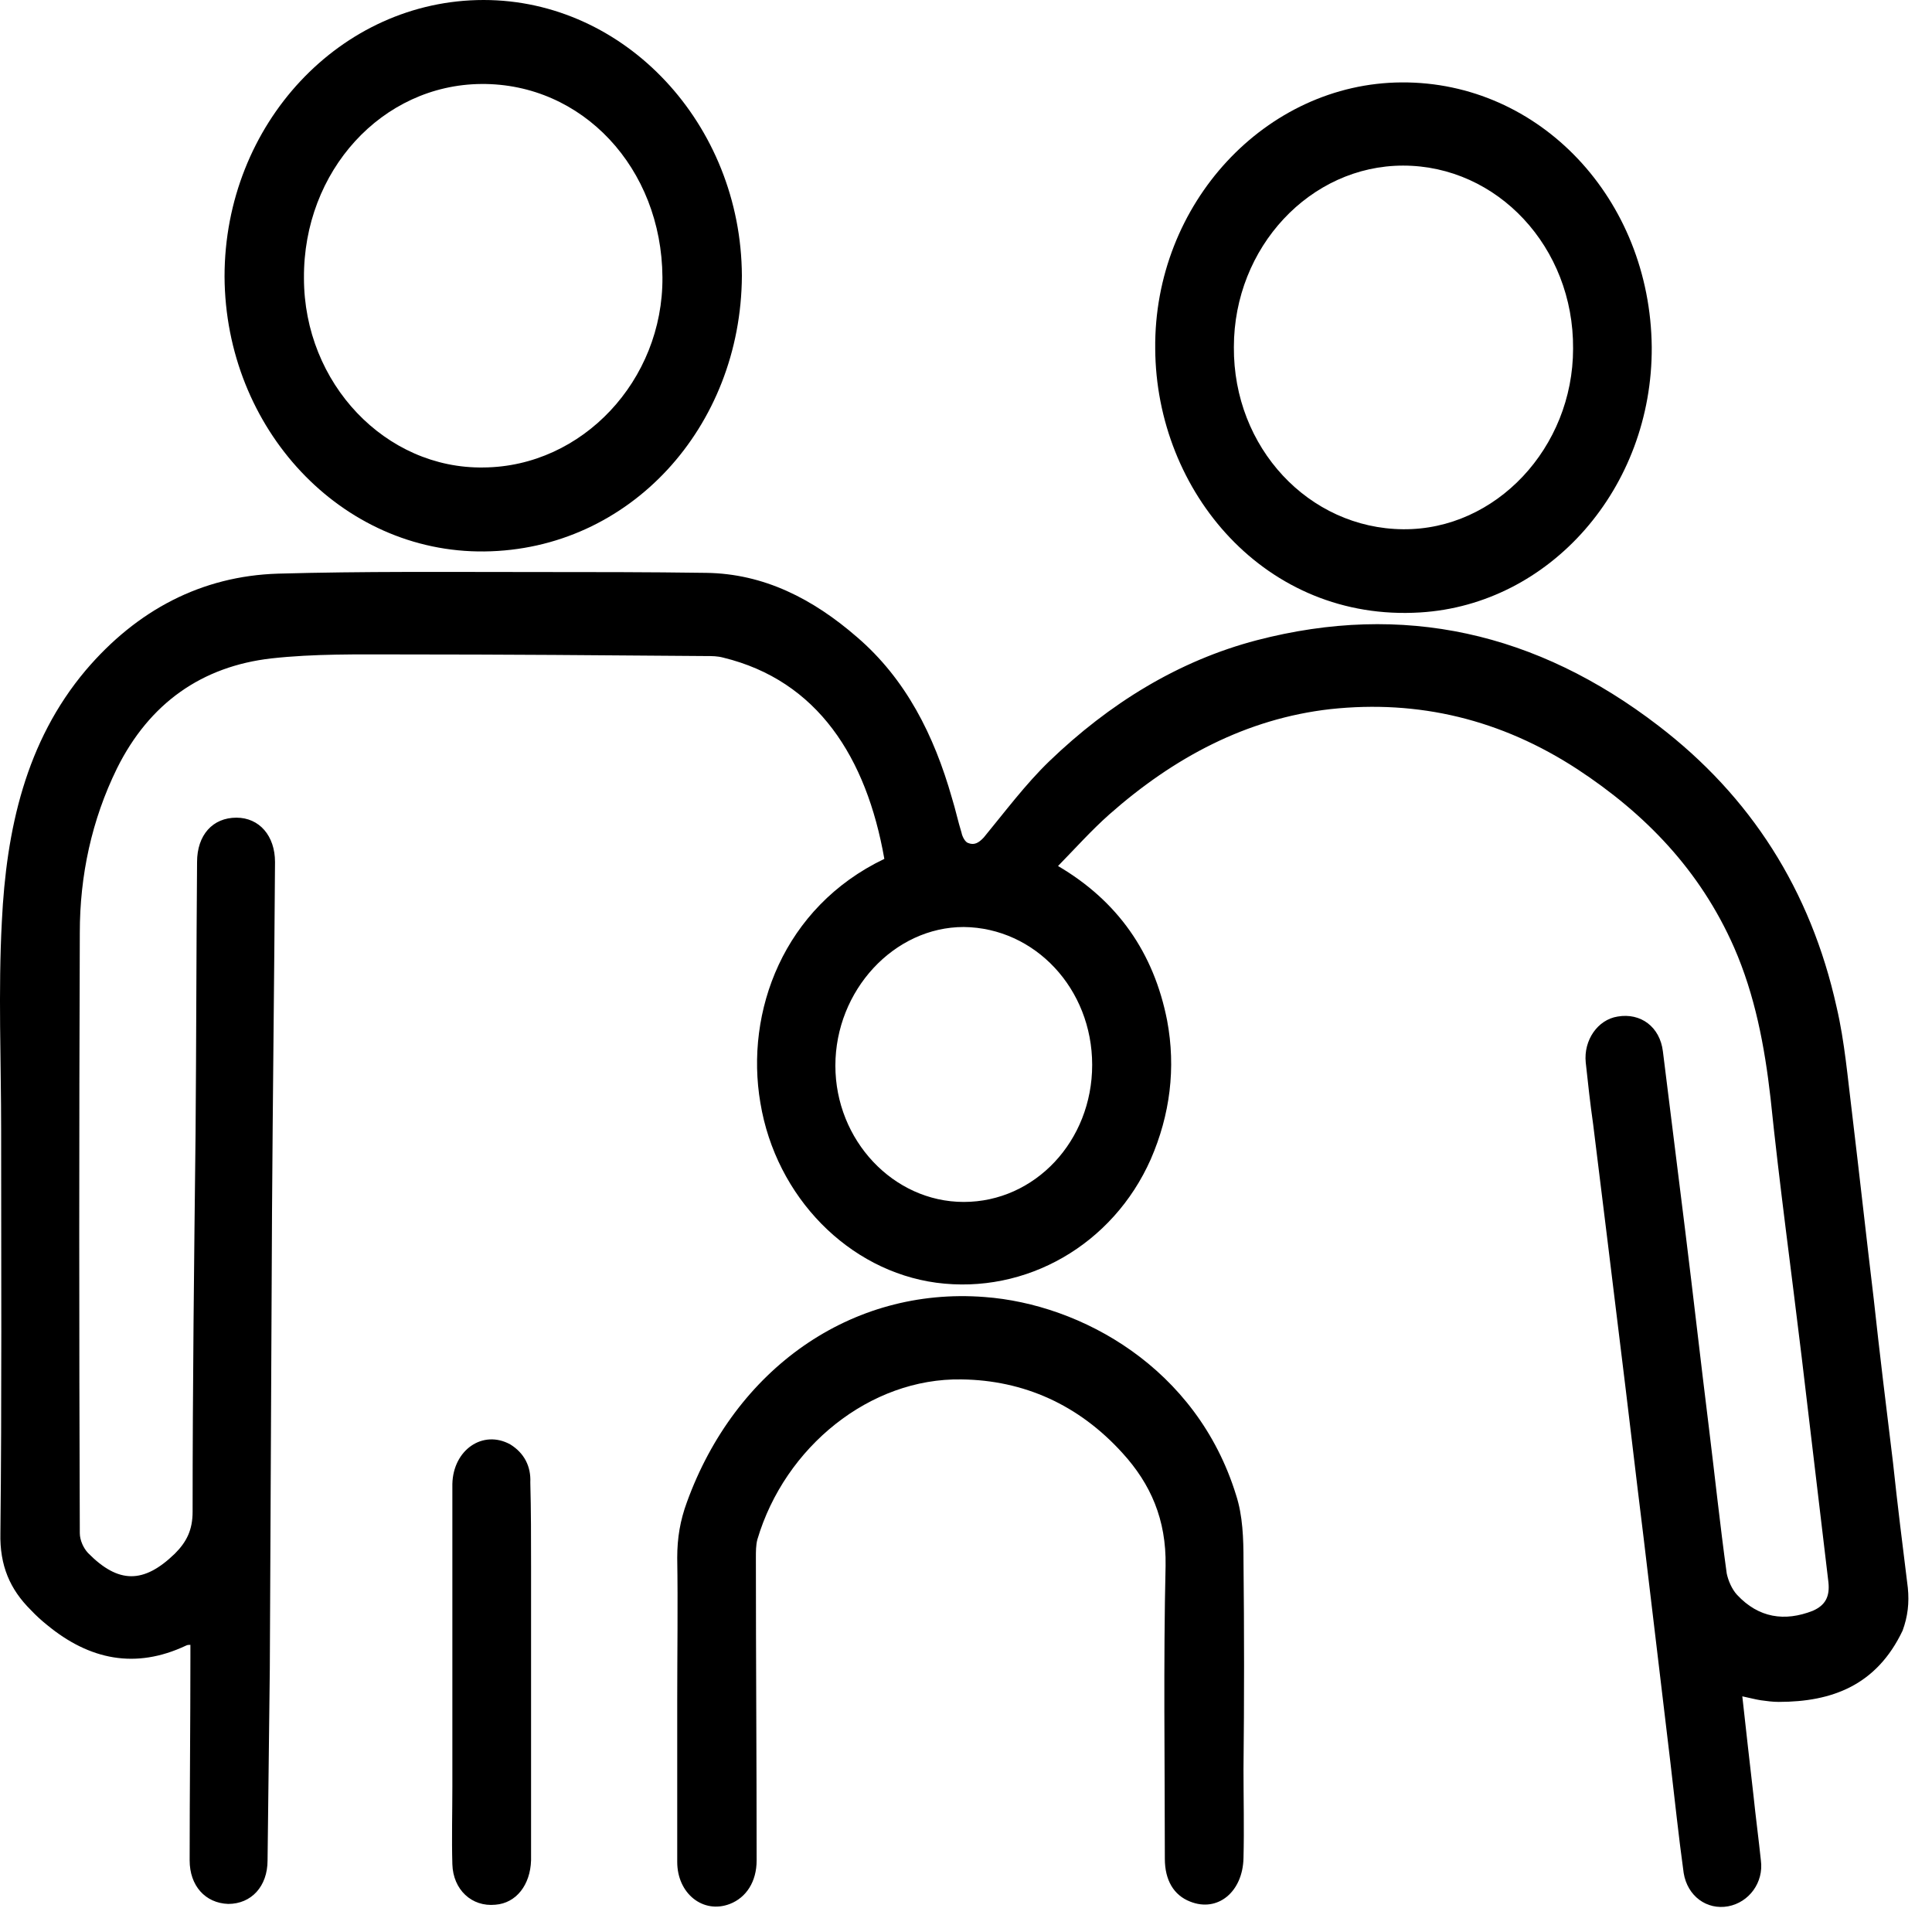
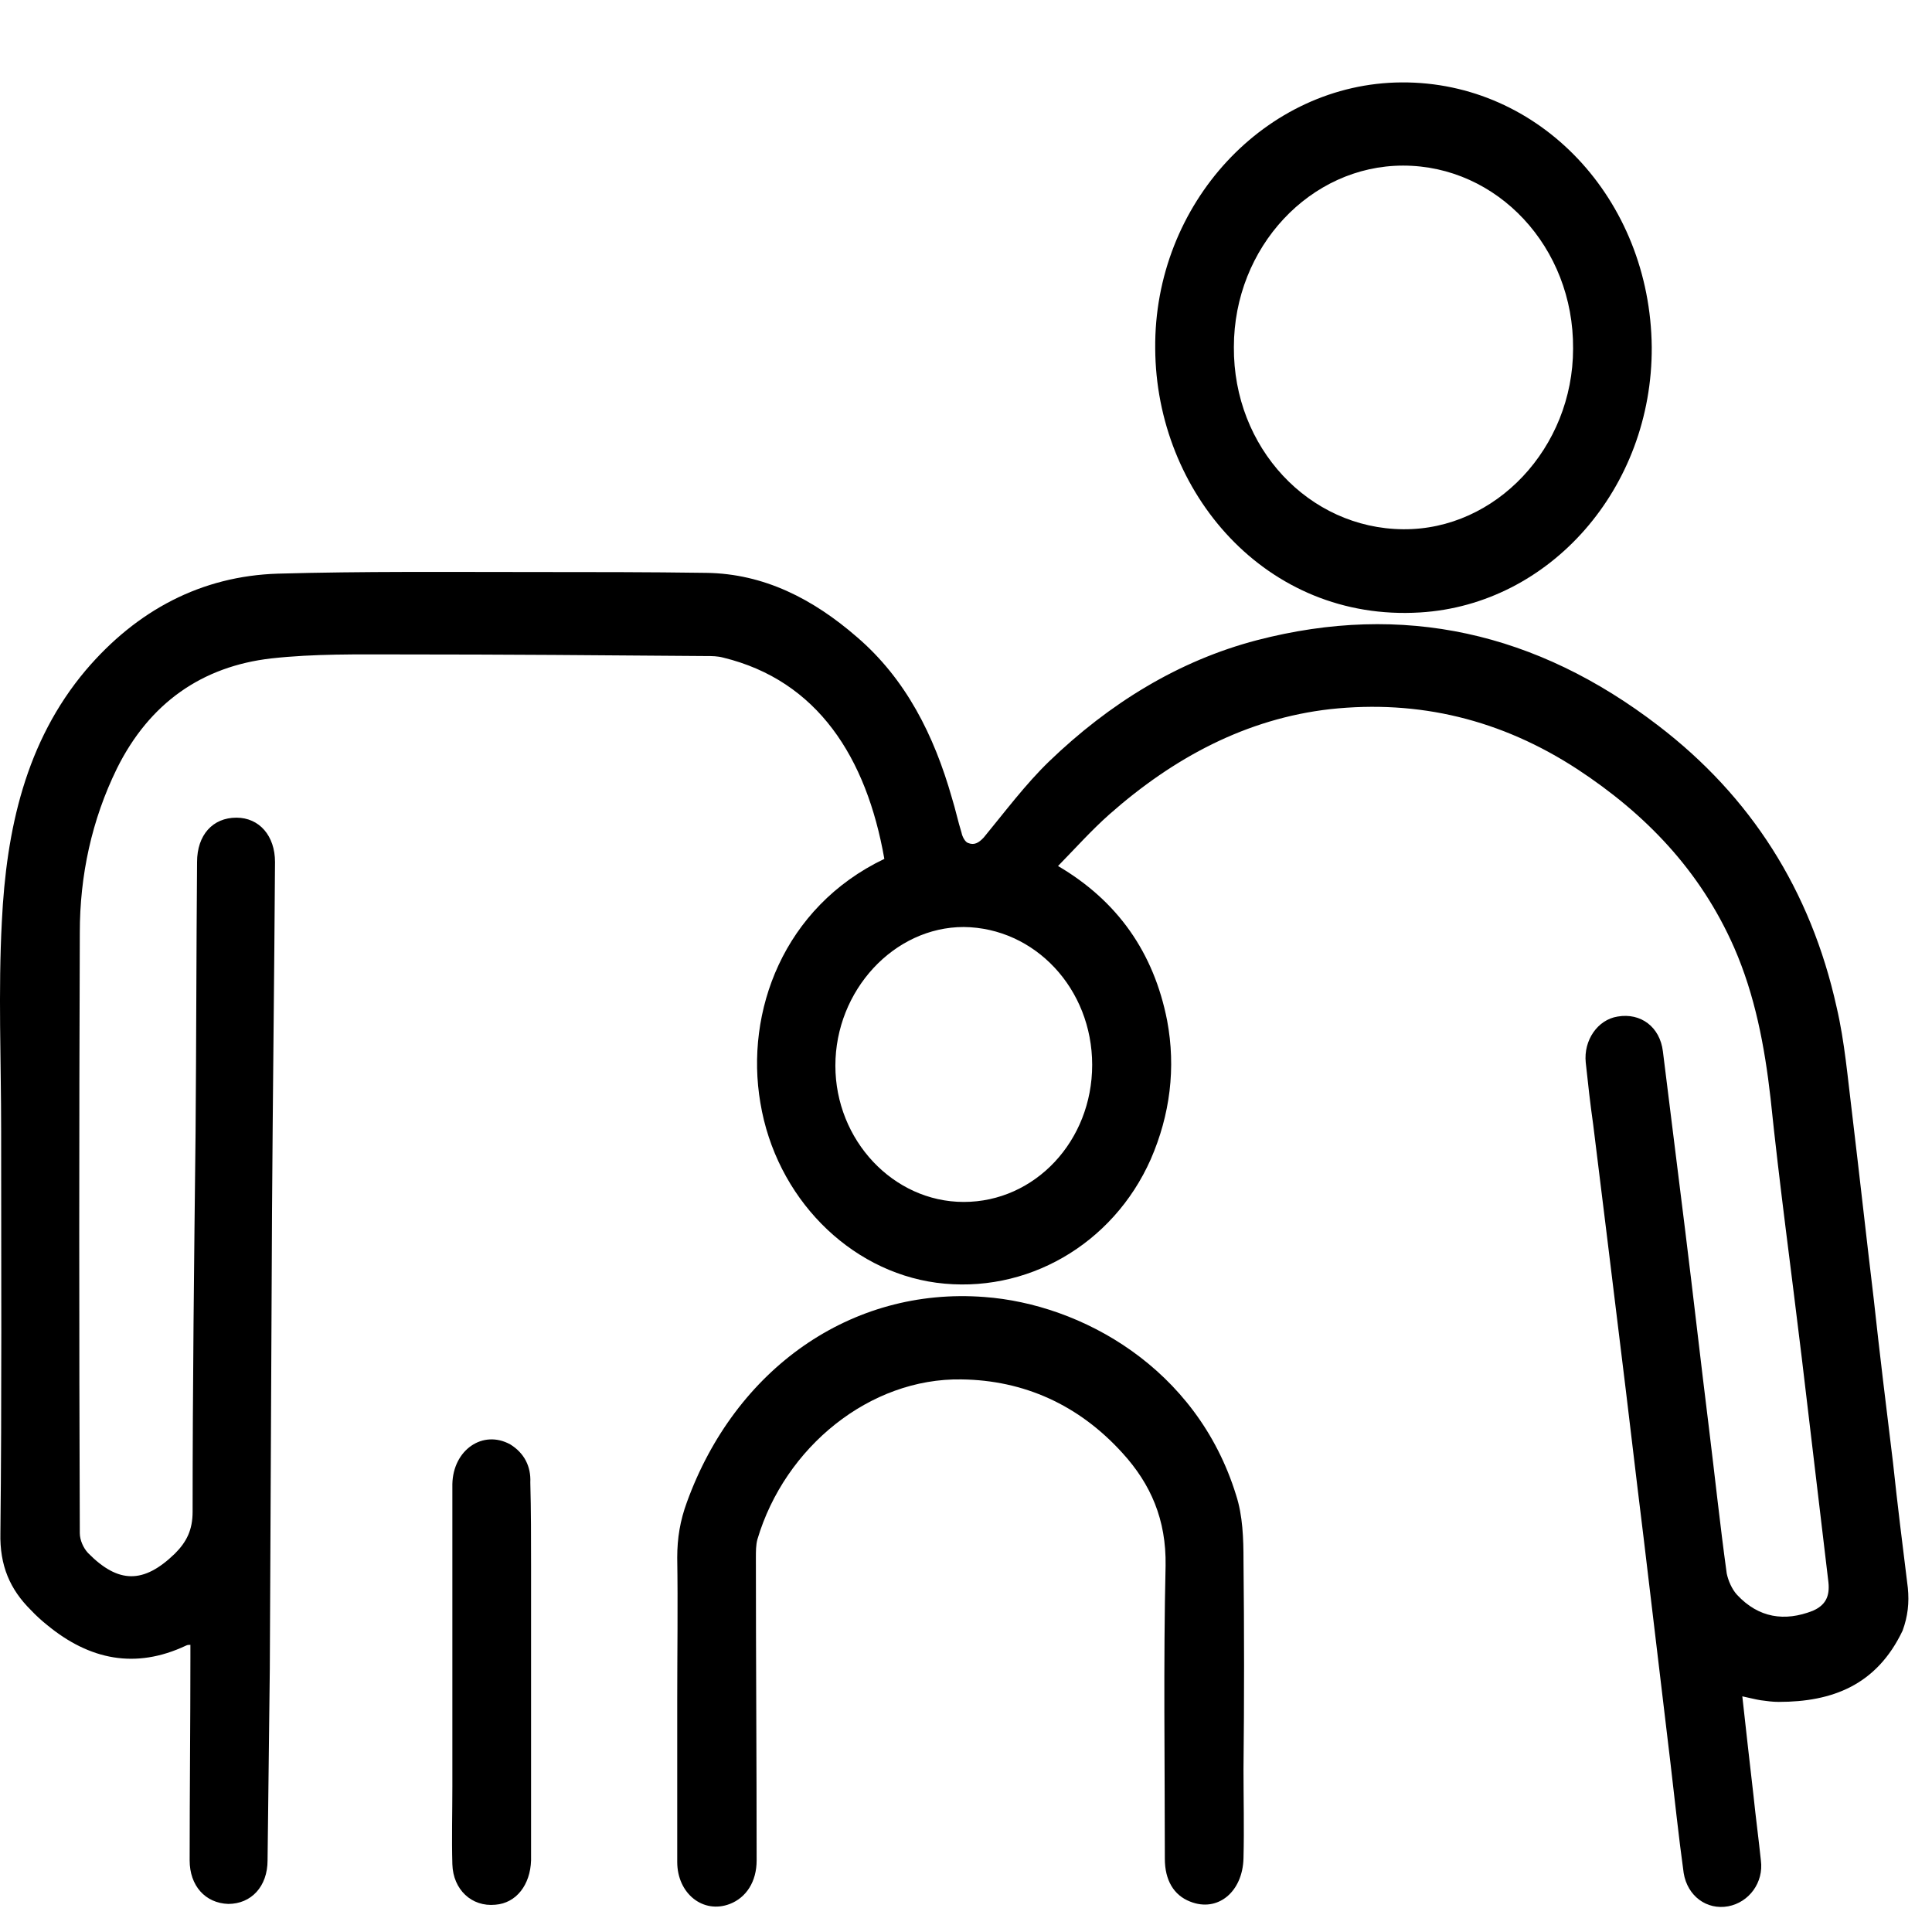
<svg xmlns="http://www.w3.org/2000/svg" width="49" height="49" viewBox="0 0 49 49" fill="none">
-   <path d="M12.284 13.986C15.973 13.946 18.797 10.831 18.816 6.993C18.797 3.155 15.86 0 12.265 0C8.632 0 5.695 3.155 5.695 7.013C5.714 10.871 8.651 14.026 12.284 13.986ZM12.208 2.13C14.768 2.11 16.783 4.26 16.801 7.033C16.82 9.646 14.768 11.836 12.265 11.856C9.78 11.896 7.709 9.726 7.709 7.053C7.691 4.34 9.686 2.15 12.208 2.13Z" fill="black" />
-   <path d="M31.538 39.587C31.538 39.024 31.52 38.441 31.35 37.919C30.352 34.684 27.416 33.076 24.969 32.895C21.581 32.634 18.644 34.724 17.421 38.1C17.251 38.562 17.176 39.004 17.176 39.507C17.195 40.712 17.176 41.918 17.176 43.124C17.176 44.49 17.176 45.857 17.176 47.223C17.176 48.027 17.835 48.549 18.512 48.288C18.926 48.127 19.19 47.725 19.19 47.183C19.19 44.631 19.171 42.059 19.171 39.507C19.171 39.346 19.171 39.185 19.209 39.044C19.905 36.693 22.07 34.945 24.385 34.985C25.966 35.005 27.36 35.628 28.47 36.854C29.185 37.638 29.581 38.542 29.562 39.708C29.505 42.179 29.543 44.671 29.543 47.143C29.543 47.685 29.769 48.067 30.183 48.228C30.88 48.509 31.52 47.987 31.538 47.123C31.557 46.379 31.538 45.615 31.538 44.872C31.557 43.124 31.557 41.355 31.538 39.587Z" fill="black" />
+   <path d="M31.538 39.587C31.538 39.024 31.52 38.441 31.35 37.919C30.352 34.684 27.416 33.076 24.969 32.895C21.581 32.634 18.644 34.724 17.421 38.1C17.251 38.562 17.176 39.004 17.176 39.507C17.195 40.712 17.176 41.918 17.176 43.124C17.176 44.49 17.176 45.857 17.176 47.223C17.176 48.027 17.835 48.549 18.512 48.288C18.926 48.127 19.19 47.725 19.19 47.183C19.19 44.631 19.171 42.059 19.171 39.507C19.171 39.346 19.171 39.185 19.209 39.044C19.905 36.693 22.07 34.945 24.385 34.985C25.966 35.005 27.36 35.628 28.47 36.854C29.185 37.638 29.581 38.542 29.562 39.708C29.505 42.179 29.543 44.671 29.543 47.143C29.543 47.685 29.769 48.067 30.183 48.228C30.88 48.509 31.52 47.987 31.538 47.123C31.557 46.379 31.538 45.615 31.538 44.872C31.557 43.124 31.557 41.355 31.538 39.587" fill="black" />
  <path d="M12.941 36.633C12.245 36.251 11.492 36.773 11.473 37.638C11.473 38.441 11.473 39.225 11.473 40.029C11.473 40.833 11.473 41.616 11.473 42.42C11.473 43.385 11.473 44.349 11.473 45.314C11.473 45.977 11.454 46.62 11.473 47.283C11.492 47.926 11.963 48.368 12.565 48.308C13.092 48.268 13.45 47.806 13.469 47.183C13.469 44.691 13.469 42.199 13.469 39.727C13.469 39.024 13.469 38.301 13.45 37.597C13.469 37.196 13.299 36.854 12.941 36.633Z" fill="black" />
  <path d="M48.387 40.27C48.255 39.205 48.124 38.16 48.011 37.095C47.841 35.709 47.672 34.322 47.521 32.935C47.333 31.368 47.163 29.821 46.975 28.253C46.862 27.349 46.787 26.425 46.58 25.541C45.921 22.567 44.396 20.195 42.062 18.407C38.975 16.036 35.587 15.272 31.878 16.237C29.883 16.759 28.133 17.844 26.608 19.311C26.006 19.894 25.497 20.577 24.951 21.24C24.82 21.381 24.707 21.441 24.556 21.381C24.481 21.361 24.405 21.22 24.387 21.12C24.293 20.818 24.236 20.537 24.142 20.235C23.69 18.648 22.975 17.221 21.733 16.156C20.622 15.192 19.38 14.549 17.911 14.529C16.443 14.508 14.975 14.508 13.525 14.508C11.361 14.508 9.215 14.488 7.05 14.549C5.111 14.609 3.473 15.473 2.174 17C0.65 18.809 0.16 21.039 0.047 23.37C-0.047 25.139 0.029 26.907 0.029 28.675C0.029 32.071 0.047 35.487 0.01 38.883C-0.009 39.707 0.254 40.31 0.781 40.833C0.913 40.973 1.045 41.094 1.196 41.215C2.269 42.099 3.436 42.34 4.716 41.737C4.753 41.717 4.791 41.717 4.829 41.717C4.829 41.837 4.829 41.938 4.829 42.038C4.829 43.746 4.81 45.475 4.81 47.183C4.81 47.826 5.205 48.268 5.789 48.288C6.372 48.288 6.786 47.846 6.786 47.183C6.805 45.555 6.824 43.927 6.843 42.32C6.862 38.462 6.88 34.603 6.899 30.745C6.918 27.791 6.956 24.817 6.975 21.863C6.975 21.2 6.579 20.738 5.996 20.738C5.393 20.738 4.998 21.18 4.998 21.863C4.979 24.154 4.979 26.445 4.96 28.736C4.923 31.971 4.885 35.166 4.885 38.341C4.885 38.803 4.734 39.105 4.433 39.406C3.643 40.17 3.003 40.17 2.231 39.386C2.118 39.265 2.024 39.064 2.024 38.883C2.005 33.8 2.005 28.736 2.024 23.652C2.024 22.205 2.325 20.798 2.965 19.492C3.793 17.824 5.13 16.9 6.88 16.699C7.972 16.578 9.064 16.598 10.175 16.598C12.754 16.598 15.332 16.618 17.911 16.639C18.062 16.639 18.194 16.639 18.344 16.679C20.735 17.262 21.977 19.211 22.429 21.783C19.869 23.009 18.89 25.661 19.285 27.972C19.681 30.363 21.525 32.232 23.747 32.533C26.024 32.835 28.227 31.569 29.187 29.399C29.676 28.273 29.827 27.088 29.601 25.882C29.262 24.154 28.34 22.848 26.834 21.964C27.285 21.502 27.681 21.059 28.133 20.657C29.77 19.211 31.615 18.226 33.742 17.985C35.982 17.744 38.072 18.246 40.011 19.512C41.723 20.637 43.116 22.064 43.982 24.033C44.509 25.239 44.754 26.525 44.905 27.851C45.131 30.042 45.432 32.232 45.695 34.422C45.921 36.331 46.147 38.24 46.373 40.129C46.411 40.491 46.298 40.712 45.978 40.853C45.262 41.134 44.603 41.034 44.058 40.451C43.926 40.31 43.832 40.089 43.794 39.908C43.625 38.683 43.493 37.437 43.342 36.211C43.135 34.543 42.947 32.875 42.74 31.207C42.552 29.7 42.364 28.173 42.175 26.666C42.1 26.043 41.611 25.681 41.027 25.782C40.519 25.862 40.161 26.384 40.218 26.947C40.274 27.47 40.331 27.992 40.406 28.515C40.632 30.343 40.858 32.172 41.083 34.021C41.291 35.688 41.479 37.336 41.686 39.004C41.912 40.893 42.138 42.802 42.364 44.691C42.476 45.635 42.571 46.56 42.702 47.504C42.796 48.087 43.286 48.449 43.832 48.348C44.359 48.248 44.735 47.745 44.66 47.183C44.603 46.64 44.528 46.078 44.472 45.535C44.378 44.711 44.283 43.887 44.189 43.023C44.378 43.063 44.528 43.103 44.66 43.123C44.811 43.144 44.961 43.164 45.112 43.164C46.467 43.164 47.596 42.742 48.255 41.355C48.387 40.993 48.425 40.652 48.387 40.27ZM27.7 27.008C27.7 28.937 26.25 30.484 24.443 30.484C22.655 30.484 21.187 28.916 21.187 27.028C21.187 25.119 22.674 23.511 24.443 23.511C26.25 23.531 27.7 25.078 27.7 27.008Z" fill="black" />
  <path d="M35.549 2.09C32.104 2.11 29.262 5.164 29.299 8.842C29.318 12.479 32.104 15.774 36.019 15.533C39.313 15.332 41.911 12.378 41.892 8.802C41.855 5.044 39.05 2.07 35.549 2.09ZM35.586 13.423C33.196 13.403 31.276 11.354 31.294 8.802C31.294 6.27 33.233 4.2 35.586 4.2C37.977 4.2 39.916 6.27 39.897 8.842C39.897 11.354 37.939 13.444 35.586 13.423Z" fill="black" />
</svg>